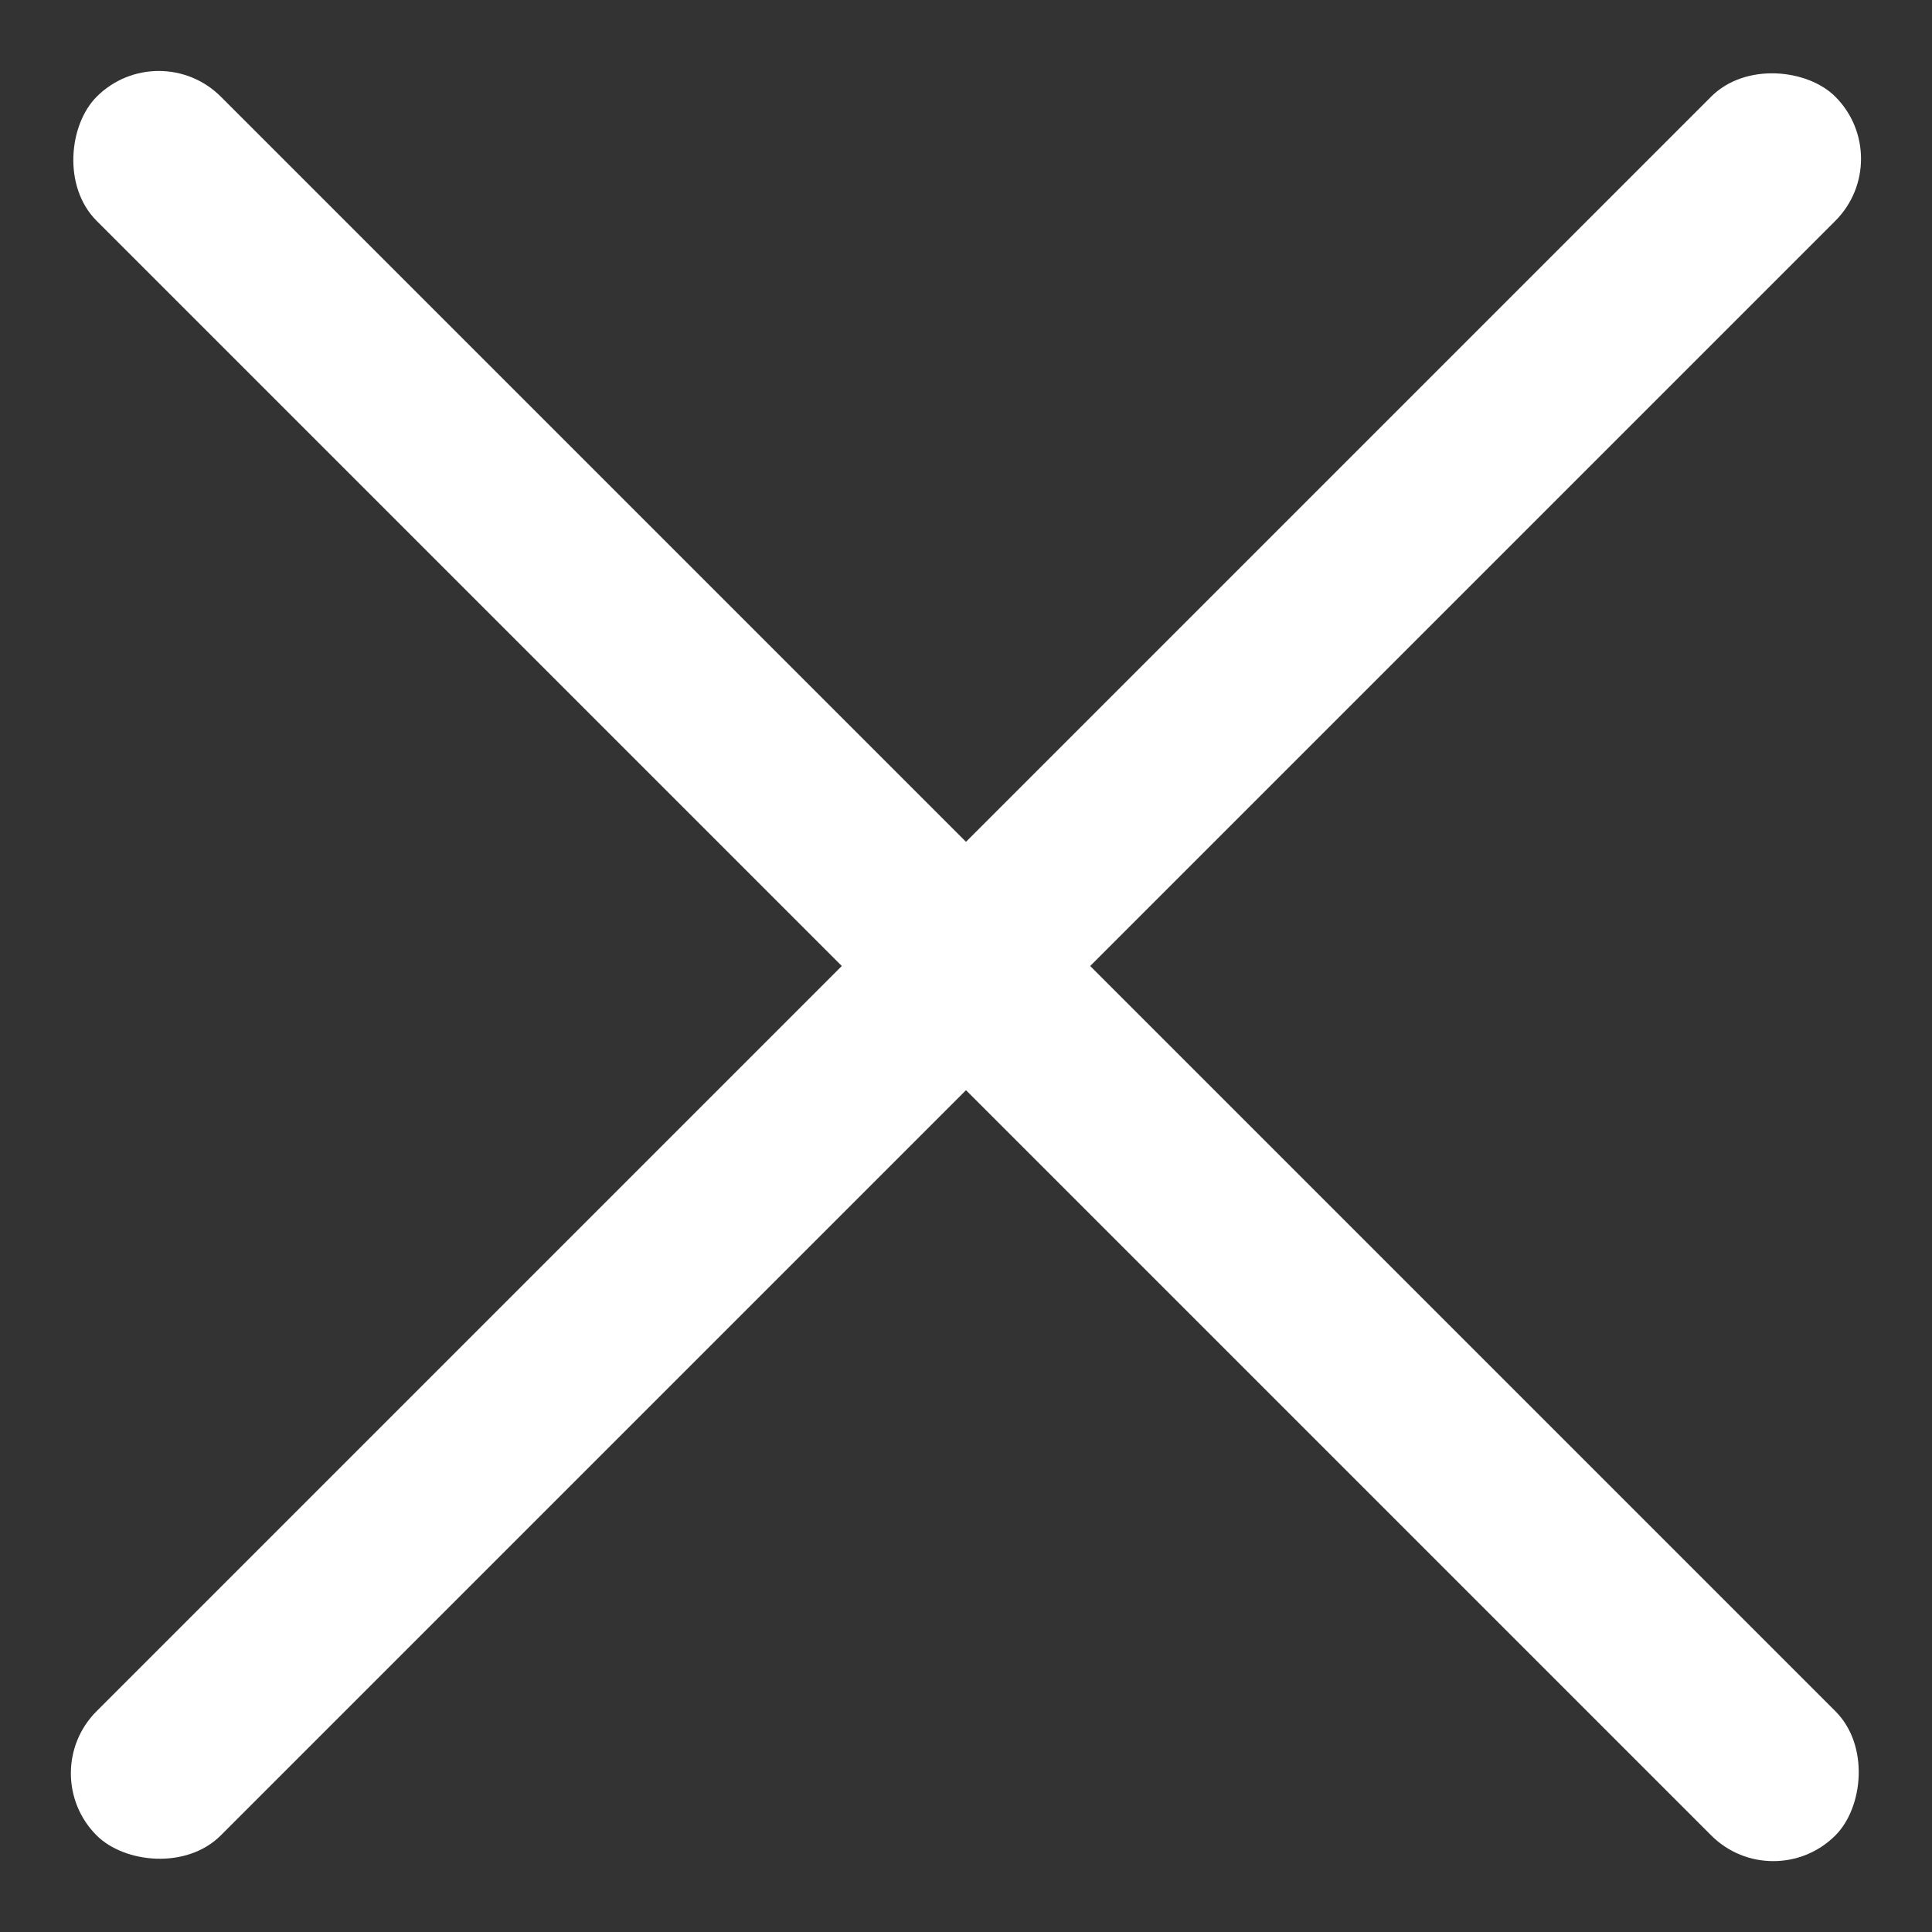
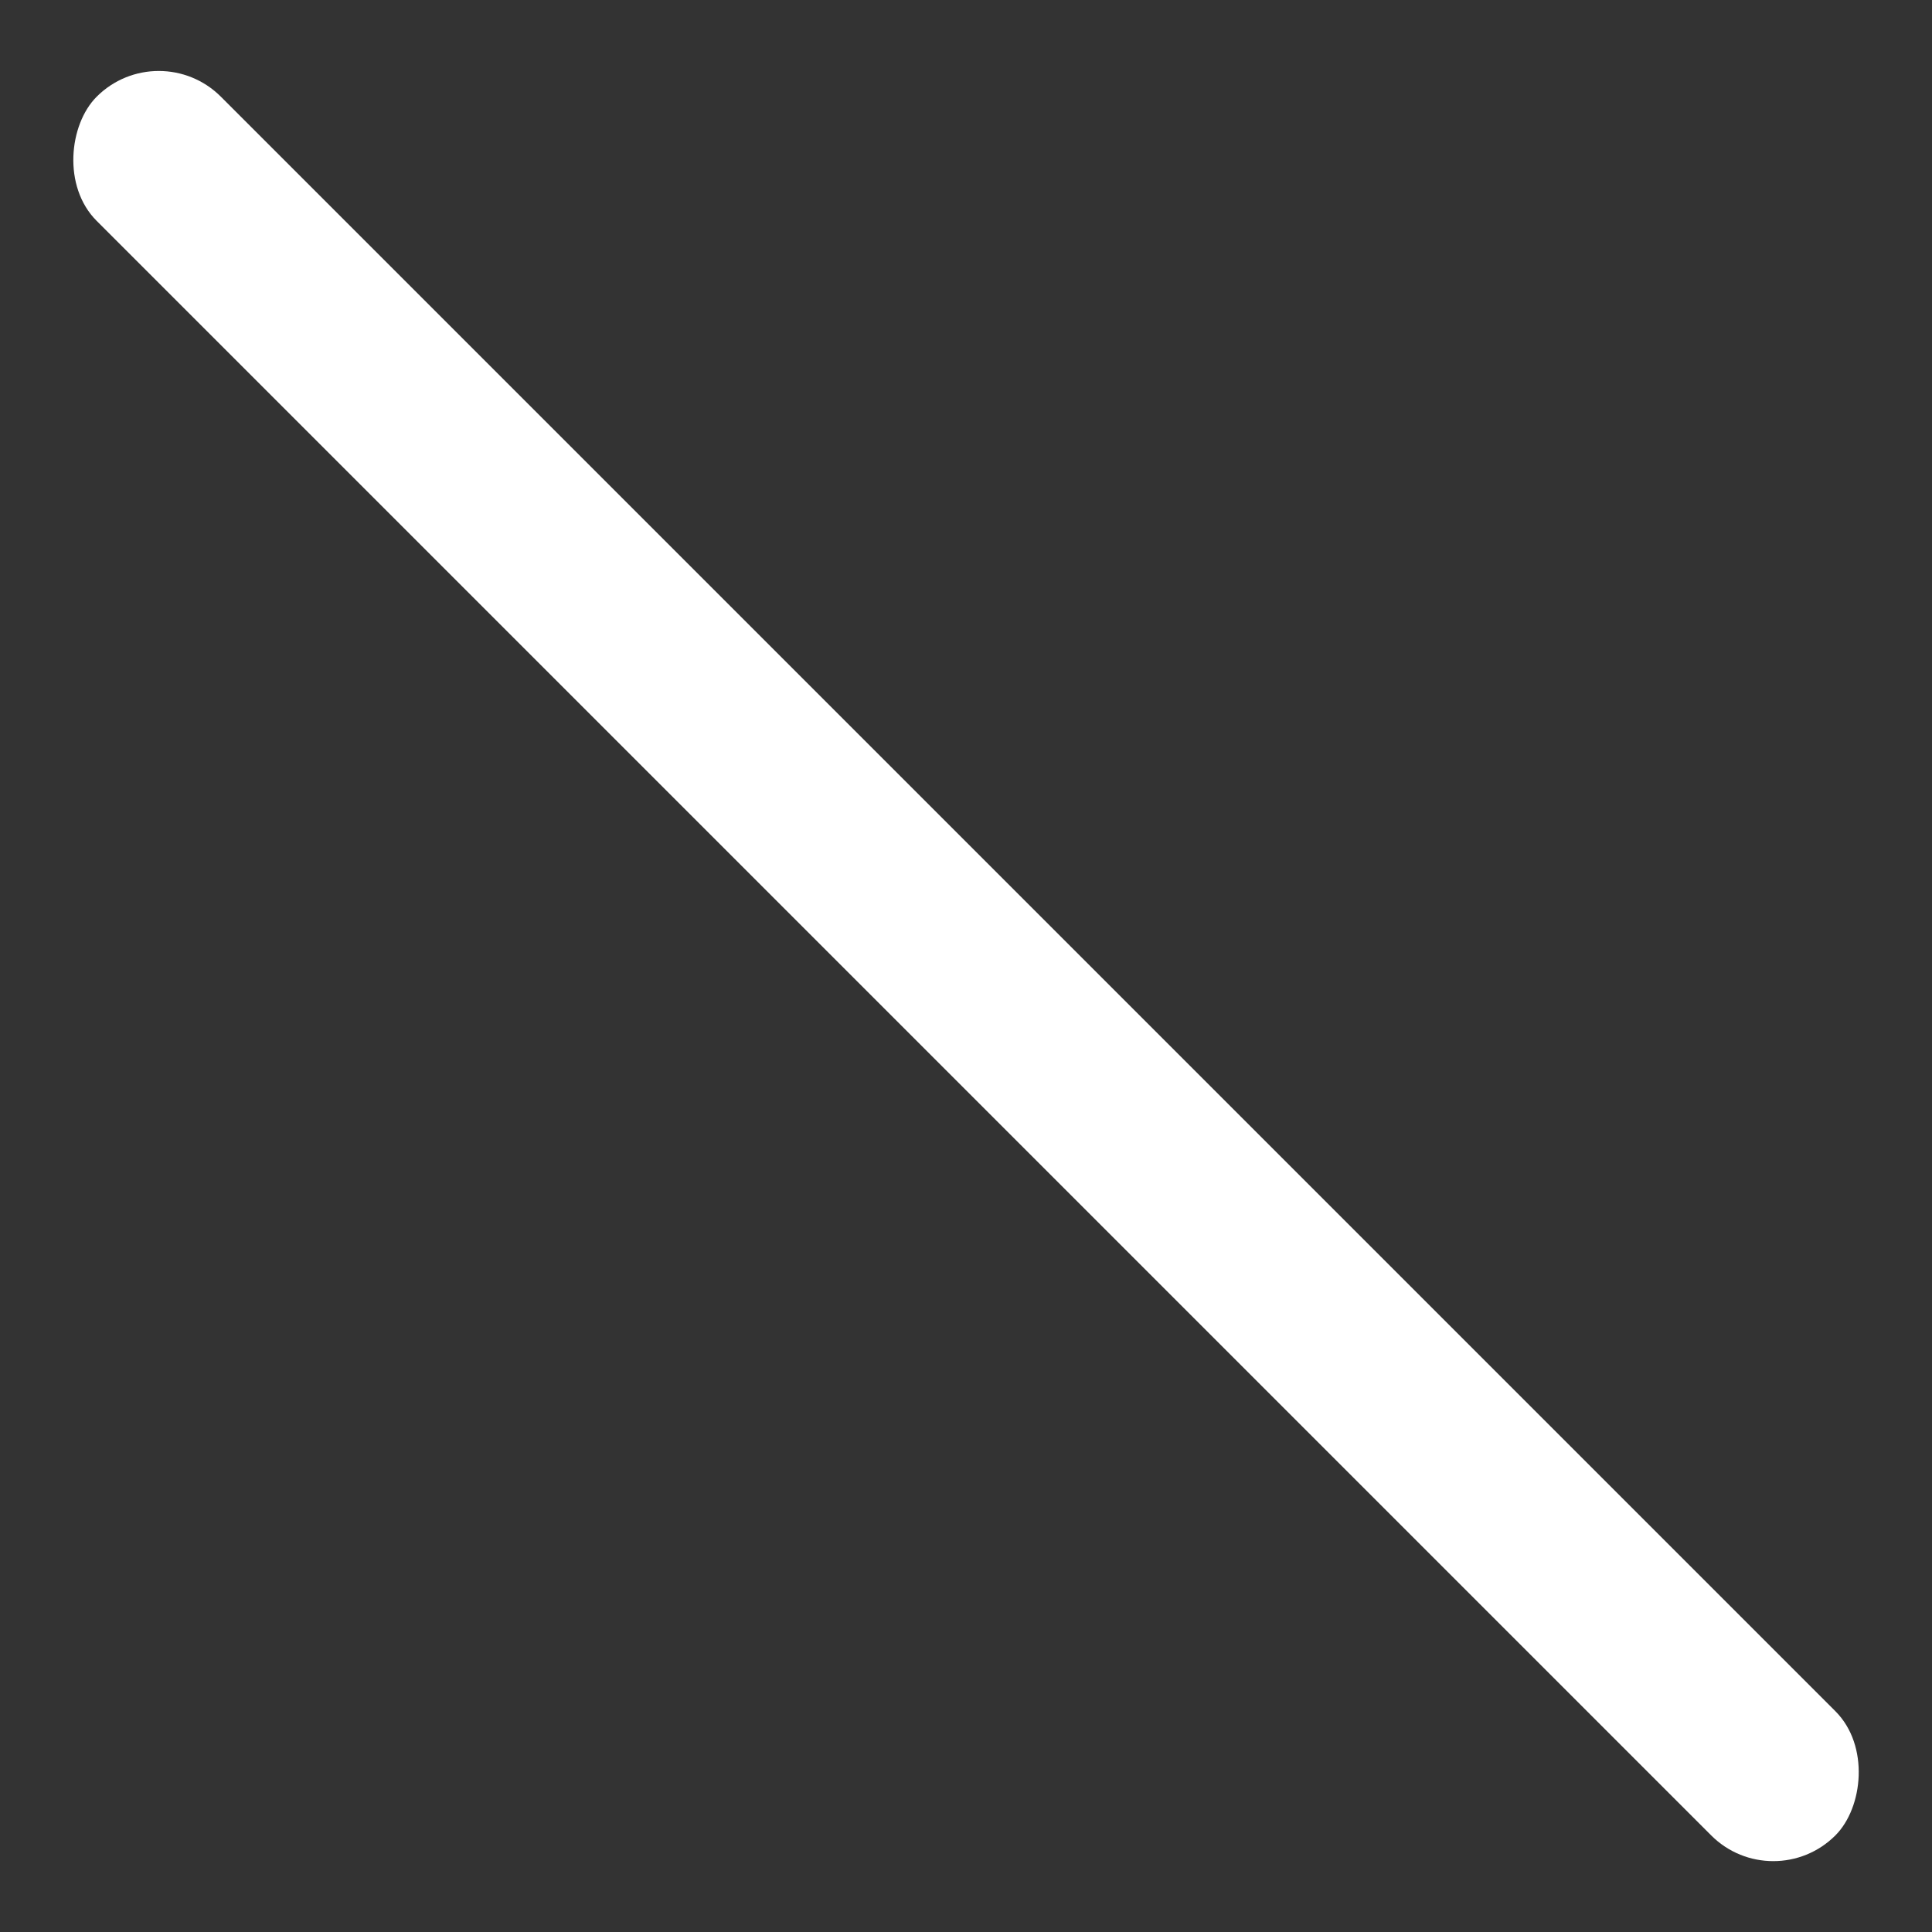
<svg xmlns="http://www.w3.org/2000/svg" width="22" height="22" viewBox="0 0 22 22" fill="none">
  <rect x="0" y="0" width="22" height="22" fill="#333333" stroke="none" />
  <rect x="1.808" y="0.394" width="28" height="2" rx="1" transform="rotate(45 1.808 0.394)" fill="white" />
-   <rect x="21.606" y="1.808" width="28" height="2" rx="1" transform="rotate(135 21.606 1.808)" fill="white" />
</svg>